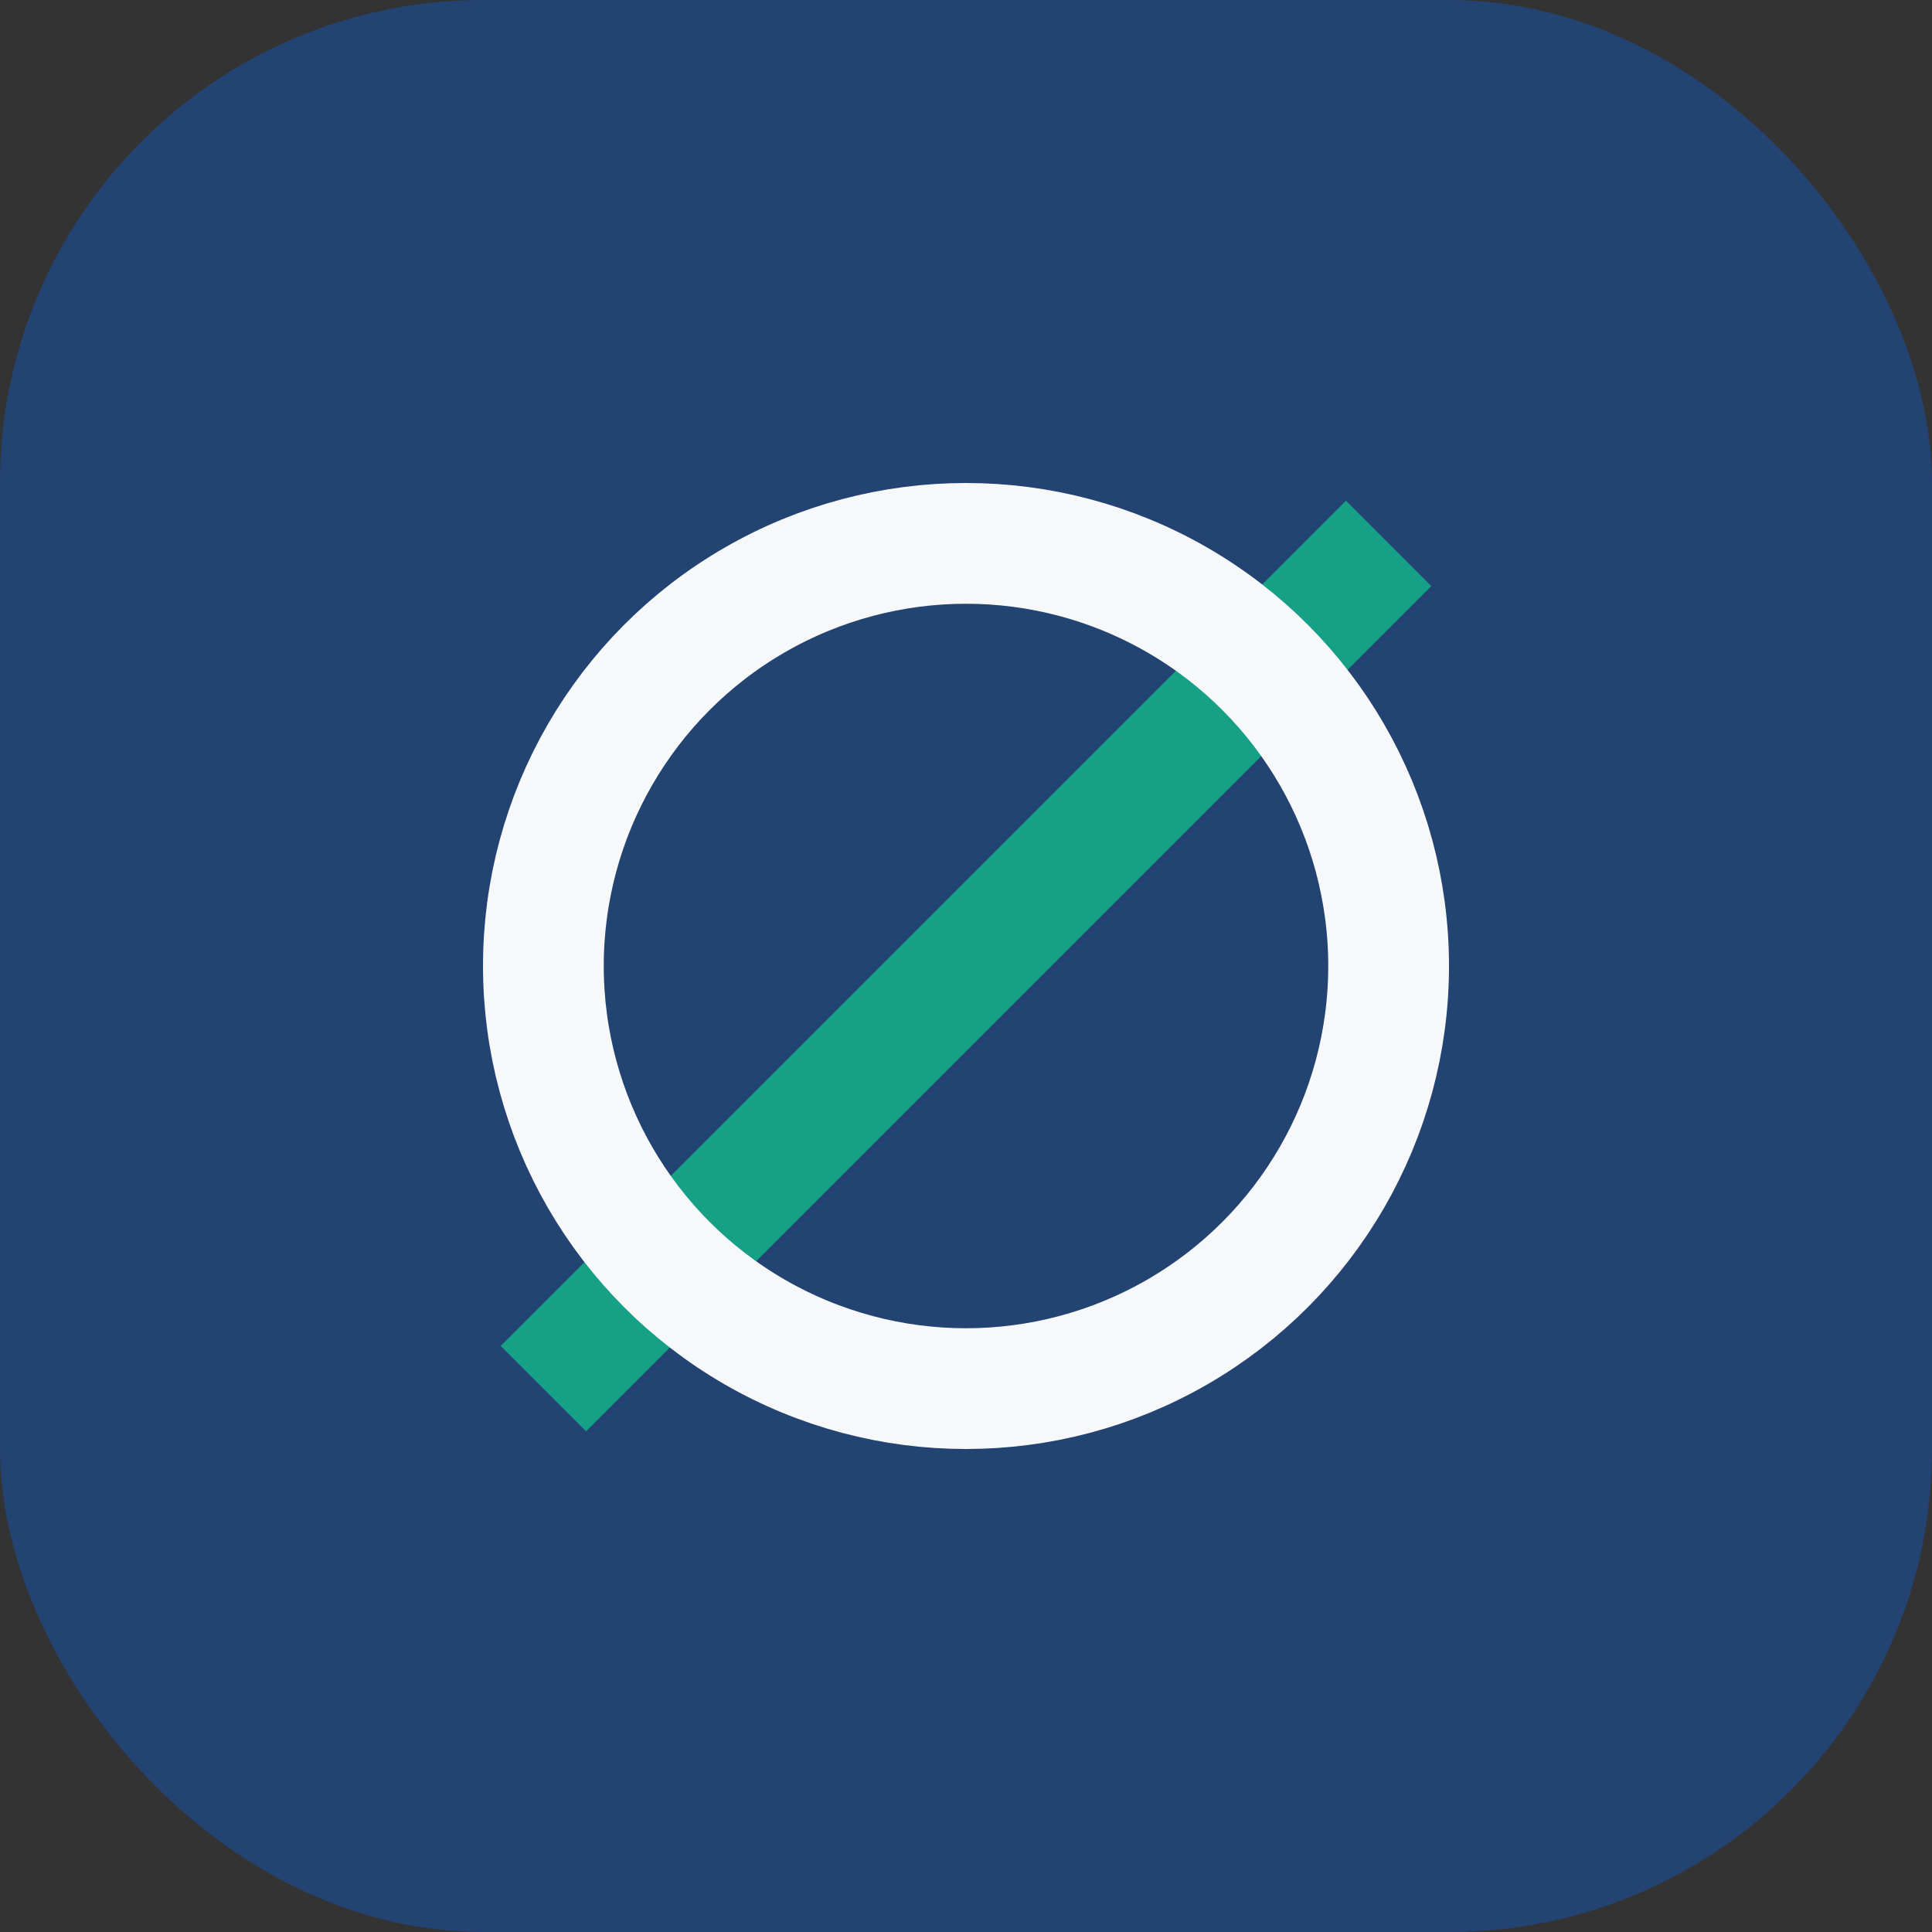
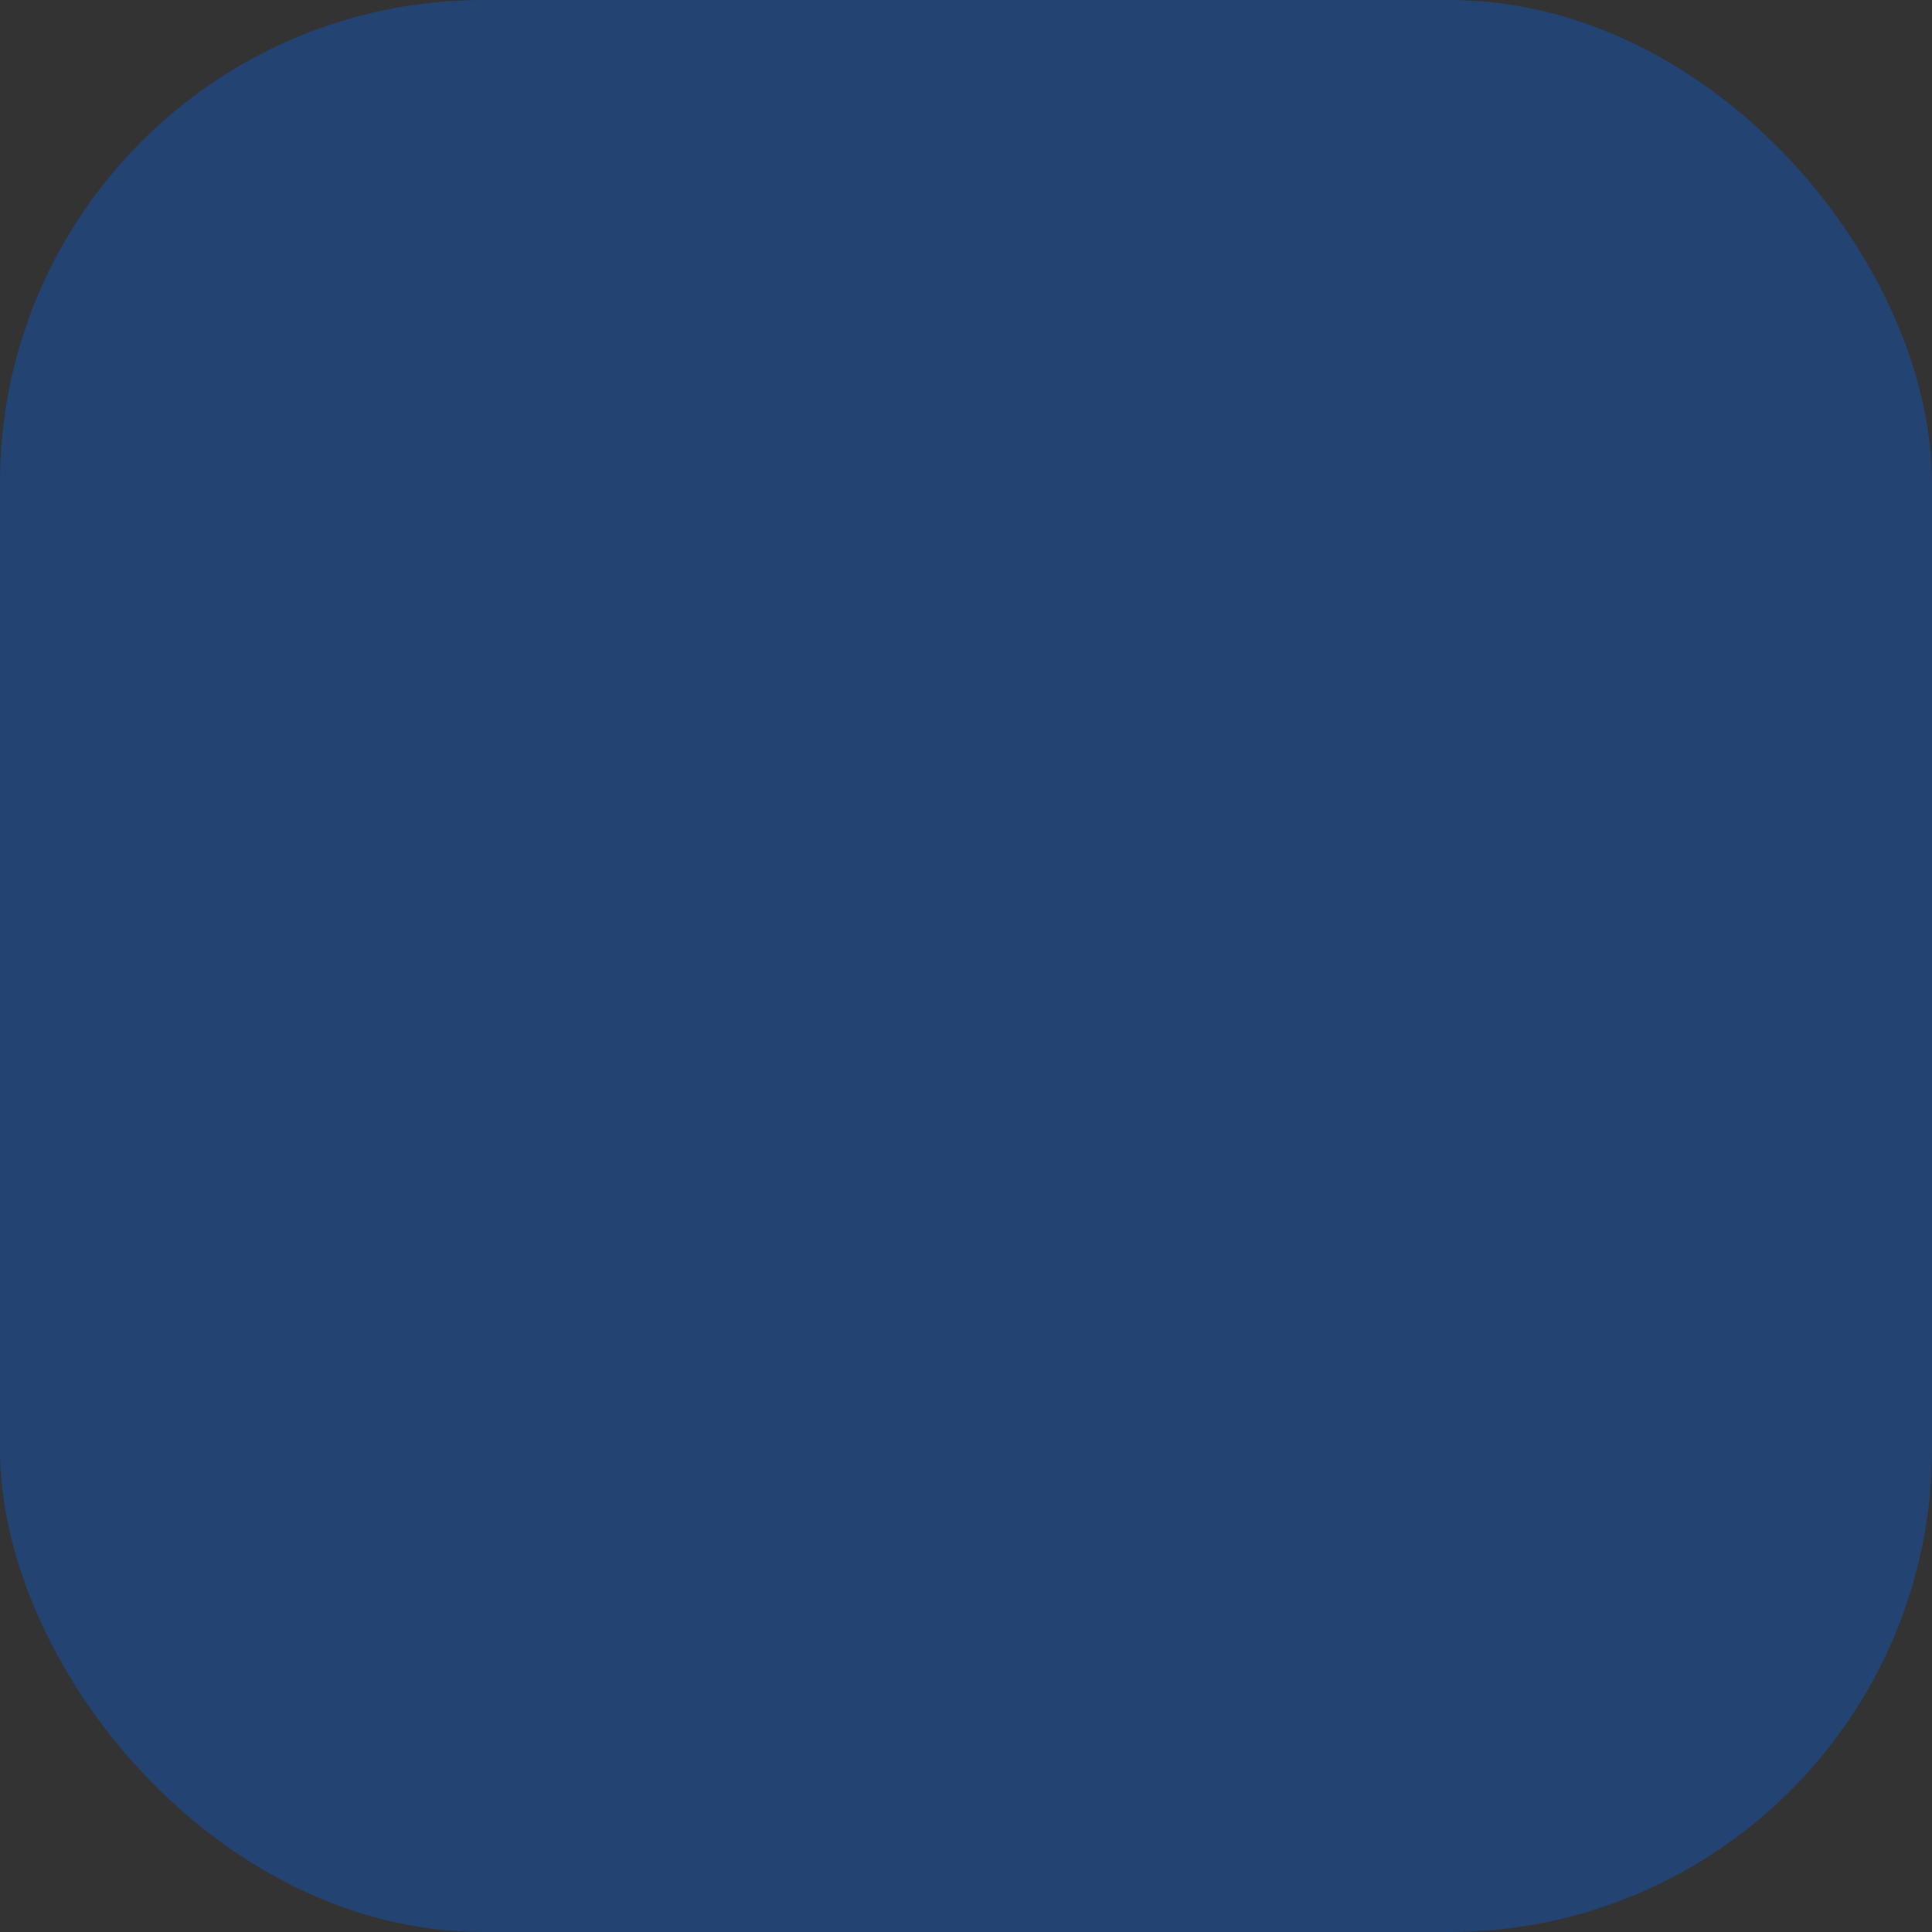
<svg xmlns="http://www.w3.org/2000/svg" width="32" height="32" viewBox="0 0 32 32">
  <rect x="0" y="0" width="32" height="32" fill="#333333" stroke="none" />
  <rect width="32" height="32" rx="8" fill="#234372" />
-   <path d="M9 23L23 9" stroke="#16A085" stroke-width="2" />
-   <circle cx="16" cy="16" r="7" fill="none" stroke="#F6F8FA" stroke-width="2" />
</svg>